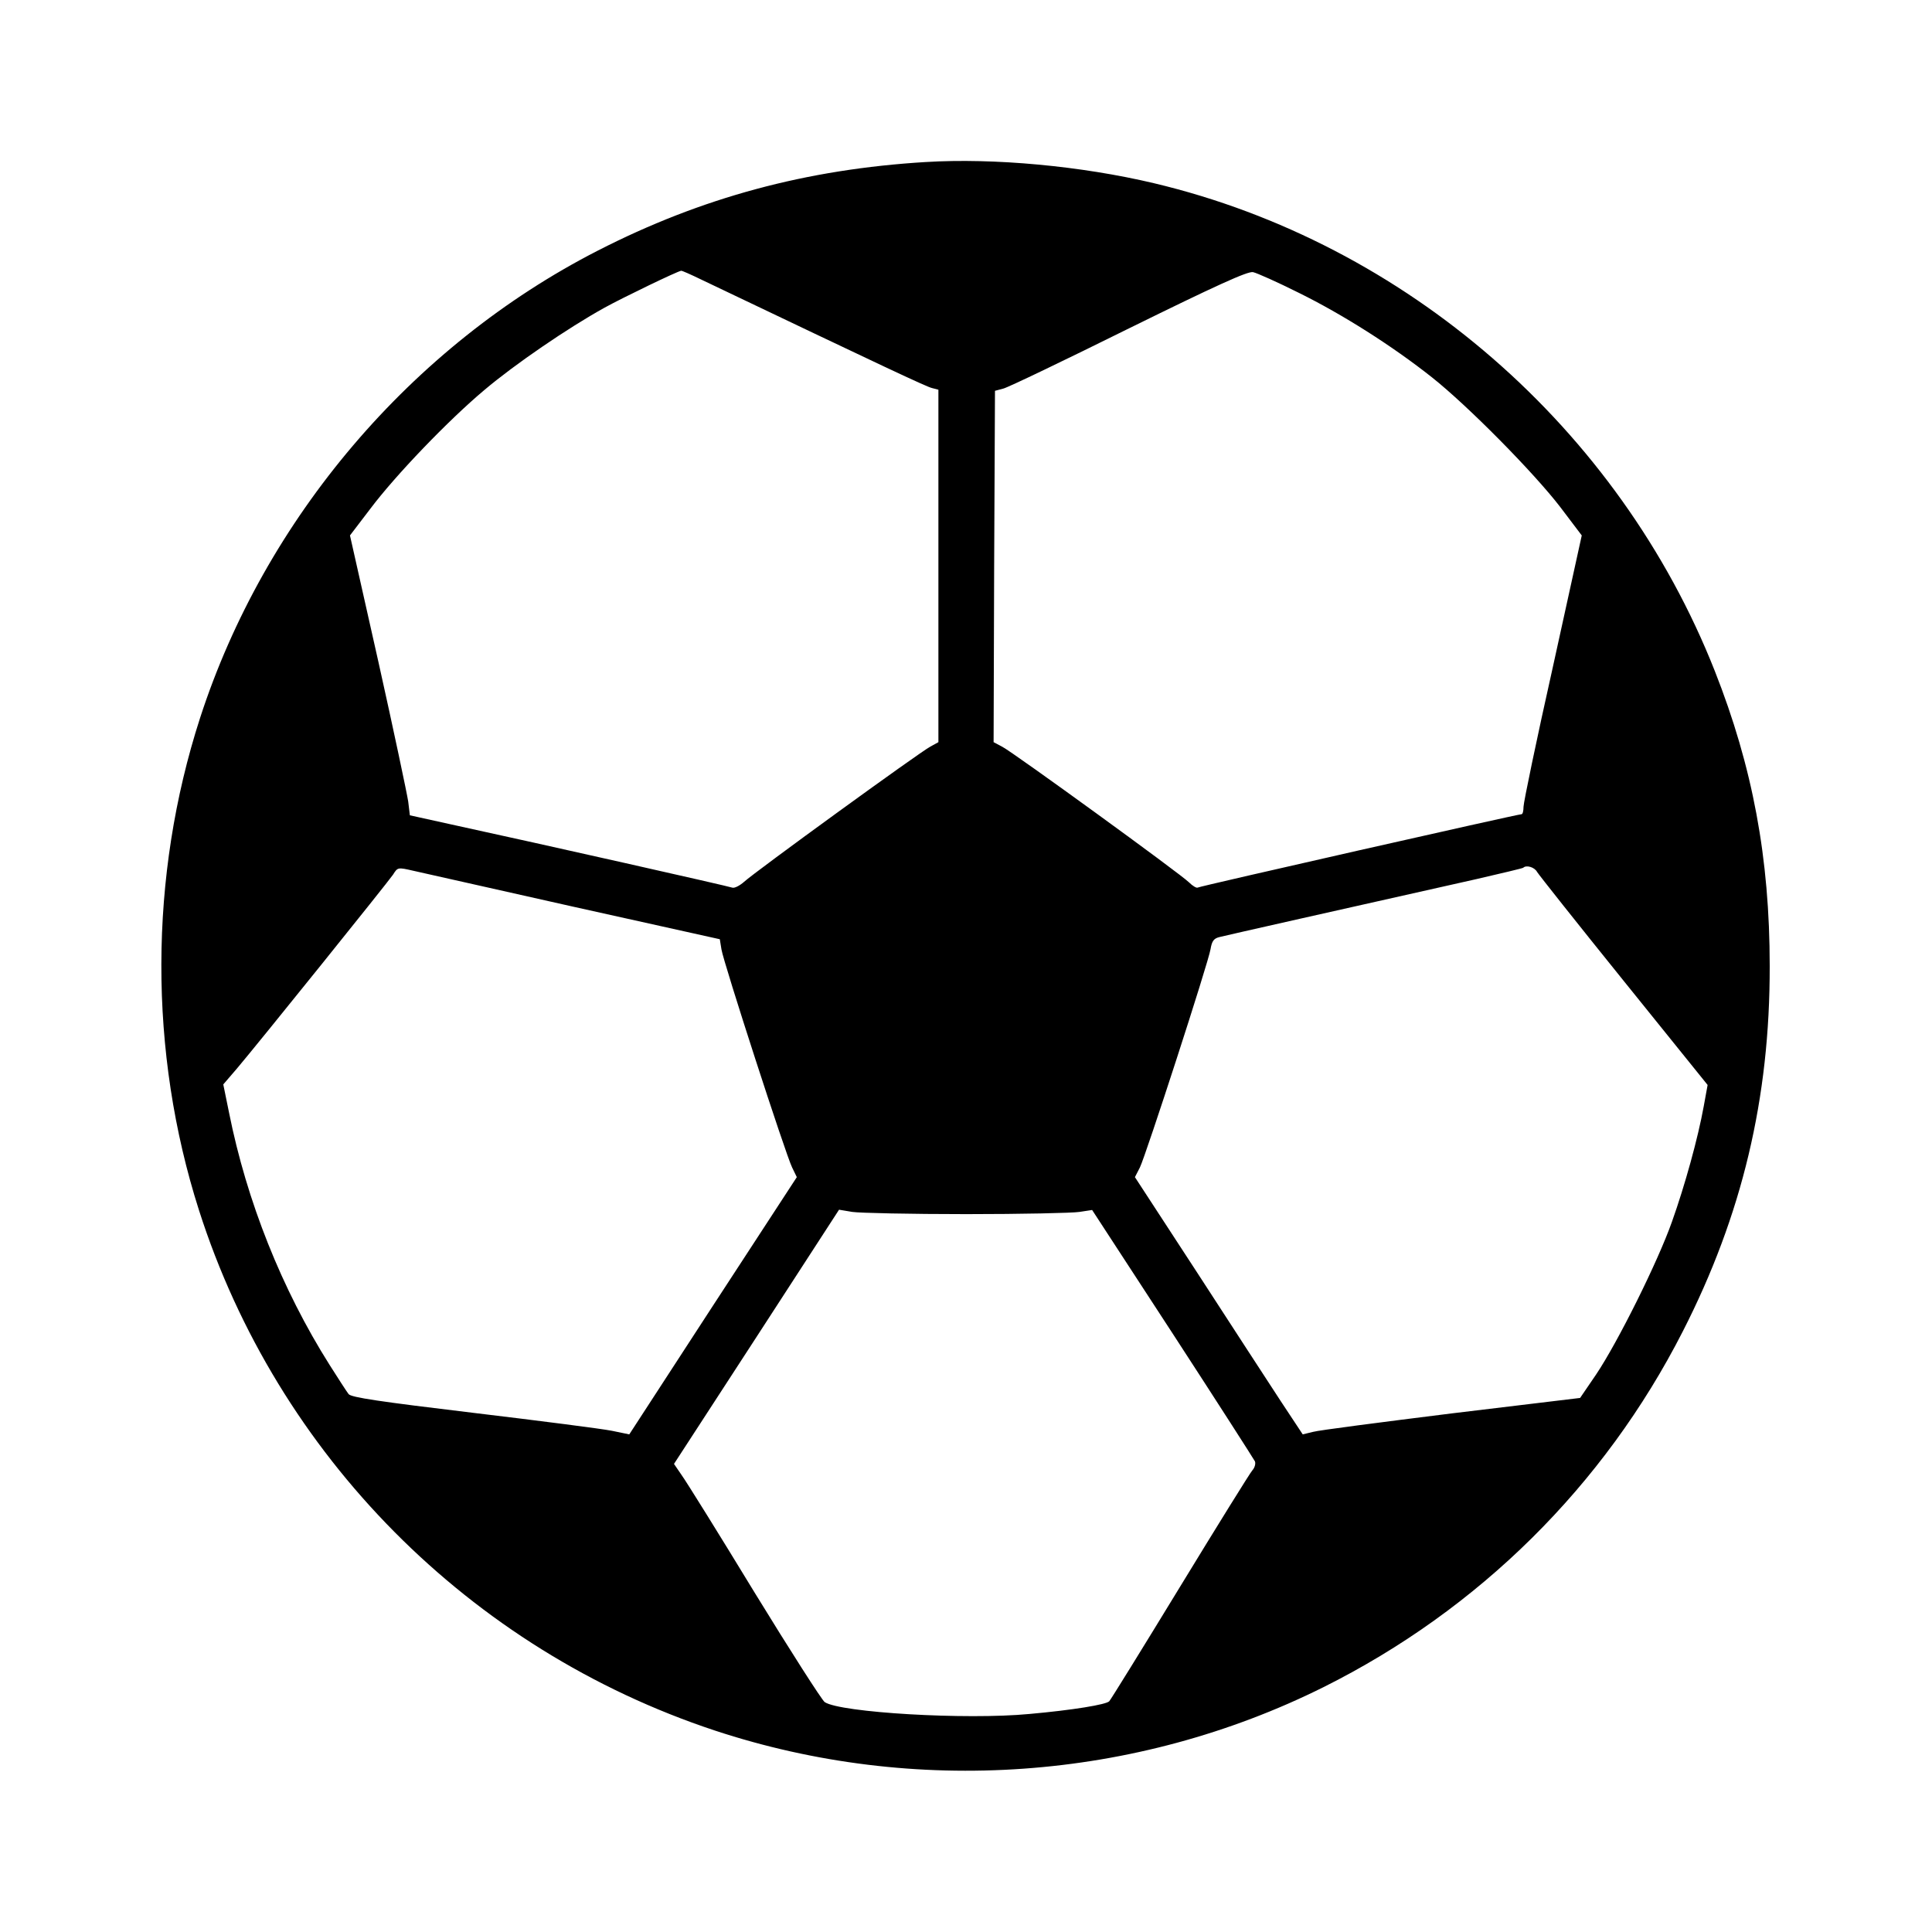
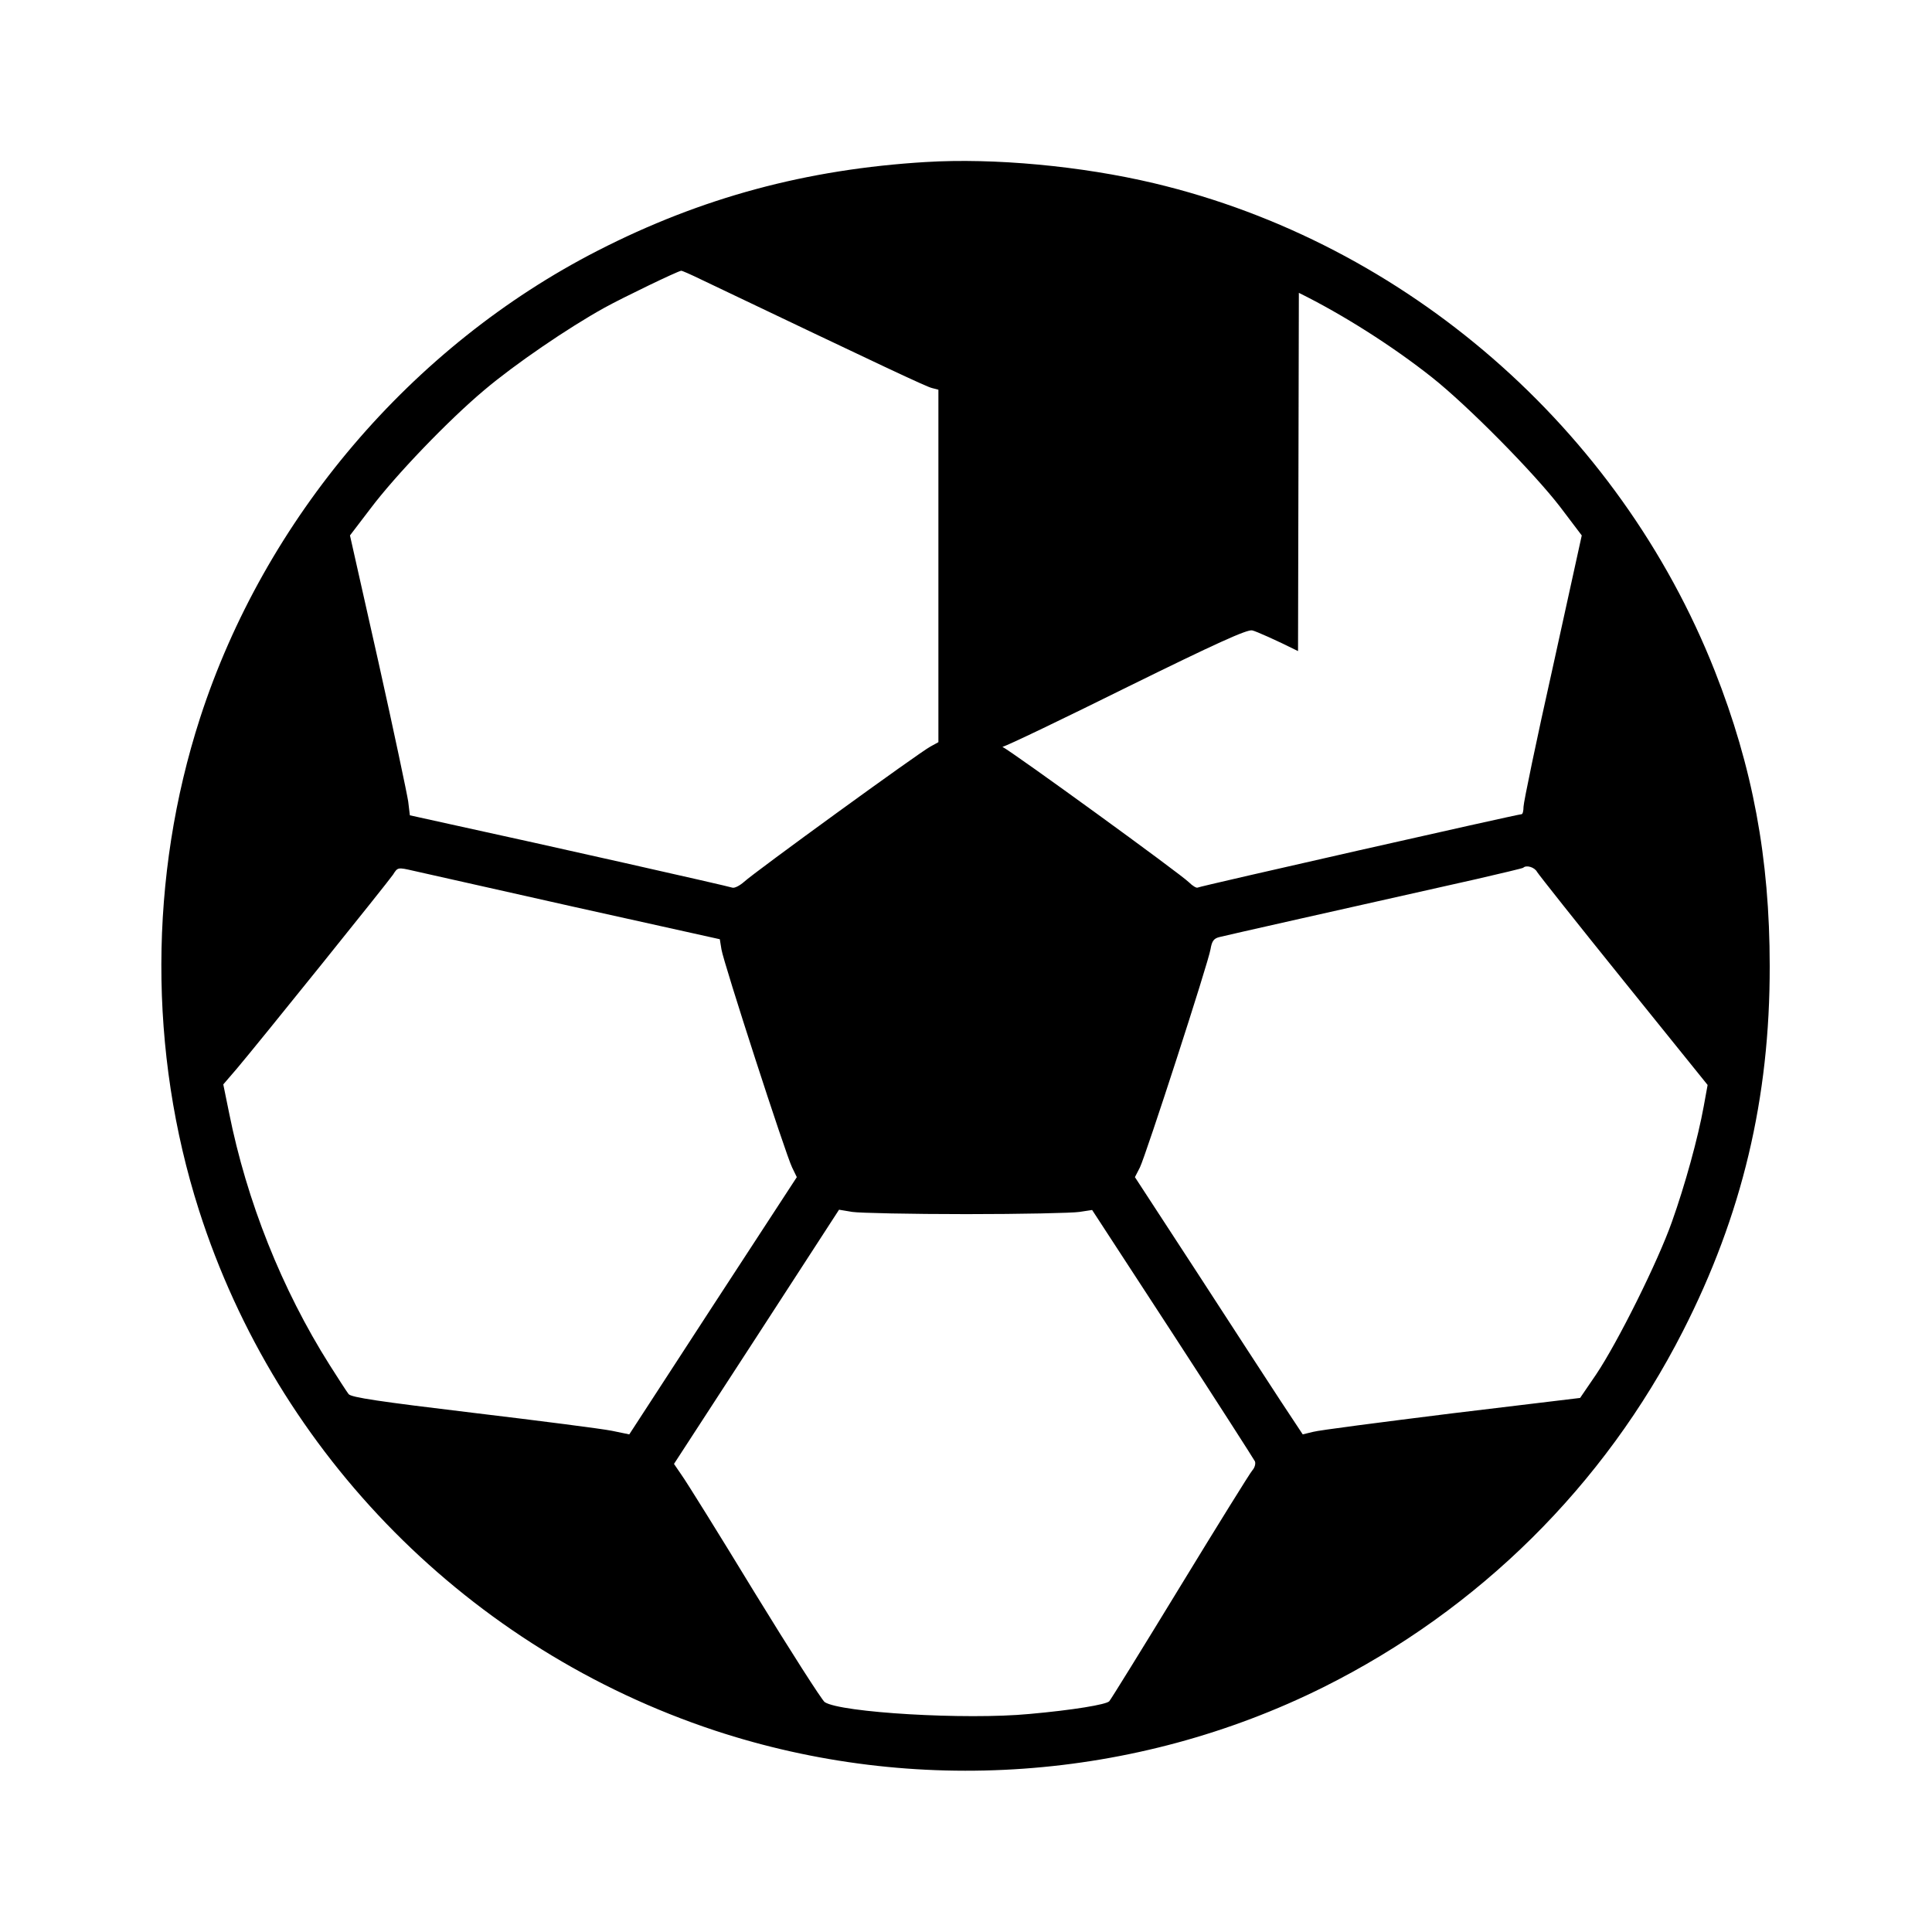
<svg xmlns="http://www.w3.org/2000/svg" version="1.0" width="700pt" height="700pt" viewBox="0 0 700 700" preserveAspectRatio="xMidYMid meet">
  <g transform="translate(0,700) scale(0.1,-0.1)" fill="#000000" stroke="none">
-     <path d="M3355 6413 c-433 -26 -814 -129 -1189 -321 -676 -346 -1207 -971 -1441 -1693 -186 -575 -187 -1211 -4 -1784 284 -888 981 -1591 1869 -1885 724 -239 1524 -182 2205 157 563 281 1017 730 1302 1289 215 421 316 845 315 1324 0 391 -62 722 -199 1069 -347 879 -1119 1550 -2031 1767 -265 63 -582 92 -827 77z m-812 -427 c662 -316 815 -388 834 -392 l23 -6 0 -639 0 -638 -29 -16 c-37 -19 -636 -454 -675 -490 -16 -14 -35 -24 -43 -21 -13 5 -678 155 -1023 230 l-145 32 -6 50 c-4 27 -52 255 -108 506 l-103 458 74 97 c91 121 282 320 413 430 110 93 303 225 435 298 69 38 264 132 278 134 2 1 36 -14 75 -33z m2163 -47 c158 -78 338 -192 482 -306 130 -103 369 -345 465 -470 l78 -103 -105 -478 c-59 -263 -106 -490 -106 -505 0 -15 -3 -27 -7 -27 -14 0 -1167 -261 -1174 -266 -4 -2 -18 6 -31 19 -31 31 -637 471 -676 491 l-32 17 2 636 3 637 30 8 c17 4 221 102 455 218 317 156 431 208 450 204 14 -3 88 -36 166 -75z m-2625 -2225 l527 -117 6 -37 c7 -46 233 -744 256 -790 l17 -35 -304 -466 -303 -466 -63 13 c-34 7 -260 36 -502 65 -342 41 -443 56 -452 68 -7 9 -38 57 -69 106 -173 274 -300 593 -364 913 l-21 103 49 57 c78 92 547 675 566 703 17 27 17 27 74 14 31 -7 294 -66 583 -131z m3488 127 c6 -10 147 -188 314 -395 l304 -377 -14 -77 c-21 -116 -68 -286 -115 -418 -51 -145 -197 -438 -275 -554 l-58 -85 -465 -56 c-256 -32 -482 -61 -503 -67 l-37 -9 -80 121 c-43 66 -180 276 -303 466 l-225 345 18 35 c22 45 248 742 256 791 5 30 12 39 33 44 23 6 454 103 931 210 91 21 167 39 169 41 11 11 41 2 50 -15z m-2069 -1240 c201 0 386 4 411 8 l46 7 292 -448 c160 -246 294 -455 298 -463 3 -9 -1 -23 -10 -33 -8 -9 -126 -199 -262 -422 -136 -223 -251 -409 -256 -414 -11 -12 -132 -32 -289 -46 -230 -22 -685 5 -742 43 -10 7 -124 185 -254 397 -129 212 -248 403 -264 425 l-28 41 299 460 299 461 48 -8 c26 -4 211 -8 412 -8z" />
+     <path d="M3355 6413 c-433 -26 -814 -129 -1189 -321 -676 -346 -1207 -971 -1441 -1693 -186 -575 -187 -1211 -4 -1784 284 -888 981 -1591 1869 -1885 724 -239 1524 -182 2205 157 563 281 1017 730 1302 1289 215 421 316 845 315 1324 0 391 -62 722 -199 1069 -347 879 -1119 1550 -2031 1767 -265 63 -582 92 -827 77z m-812 -427 c662 -316 815 -388 834 -392 l23 -6 0 -639 0 -638 -29 -16 c-37 -19 -636 -454 -675 -490 -16 -14 -35 -24 -43 -21 -13 5 -678 155 -1023 230 l-145 32 -6 50 c-4 27 -52 255 -108 506 l-103 458 74 97 c91 121 282 320 413 430 110 93 303 225 435 298 69 38 264 132 278 134 2 1 36 -14 75 -33z m2163 -47 c158 -78 338 -192 482 -306 130 -103 369 -345 465 -470 l78 -103 -105 -478 c-59 -263 -106 -490 -106 -505 0 -15 -3 -27 -7 -27 -14 0 -1167 -261 -1174 -266 -4 -2 -18 6 -31 19 -31 31 -637 471 -676 491 c17 4 221 102 455 218 317 156 431 208 450 204 14 -3 88 -36 166 -75z m-2625 -2225 l527 -117 6 -37 c7 -46 233 -744 256 -790 l17 -35 -304 -466 -303 -466 -63 13 c-34 7 -260 36 -502 65 -342 41 -443 56 -452 68 -7 9 -38 57 -69 106 -173 274 -300 593 -364 913 l-21 103 49 57 c78 92 547 675 566 703 17 27 17 27 74 14 31 -7 294 -66 583 -131z m3488 127 c6 -10 147 -188 314 -395 l304 -377 -14 -77 c-21 -116 -68 -286 -115 -418 -51 -145 -197 -438 -275 -554 l-58 -85 -465 -56 c-256 -32 -482 -61 -503 -67 l-37 -9 -80 121 c-43 66 -180 276 -303 466 l-225 345 18 35 c22 45 248 742 256 791 5 30 12 39 33 44 23 6 454 103 931 210 91 21 167 39 169 41 11 11 41 2 50 -15z m-2069 -1240 c201 0 386 4 411 8 l46 7 292 -448 c160 -246 294 -455 298 -463 3 -9 -1 -23 -10 -33 -8 -9 -126 -199 -262 -422 -136 -223 -251 -409 -256 -414 -11 -12 -132 -32 -289 -46 -230 -22 -685 5 -742 43 -10 7 -124 185 -254 397 -129 212 -248 403 -264 425 l-28 41 299 460 299 461 48 -8 c26 -4 211 -8 412 -8z" />
  </g>
</svg>